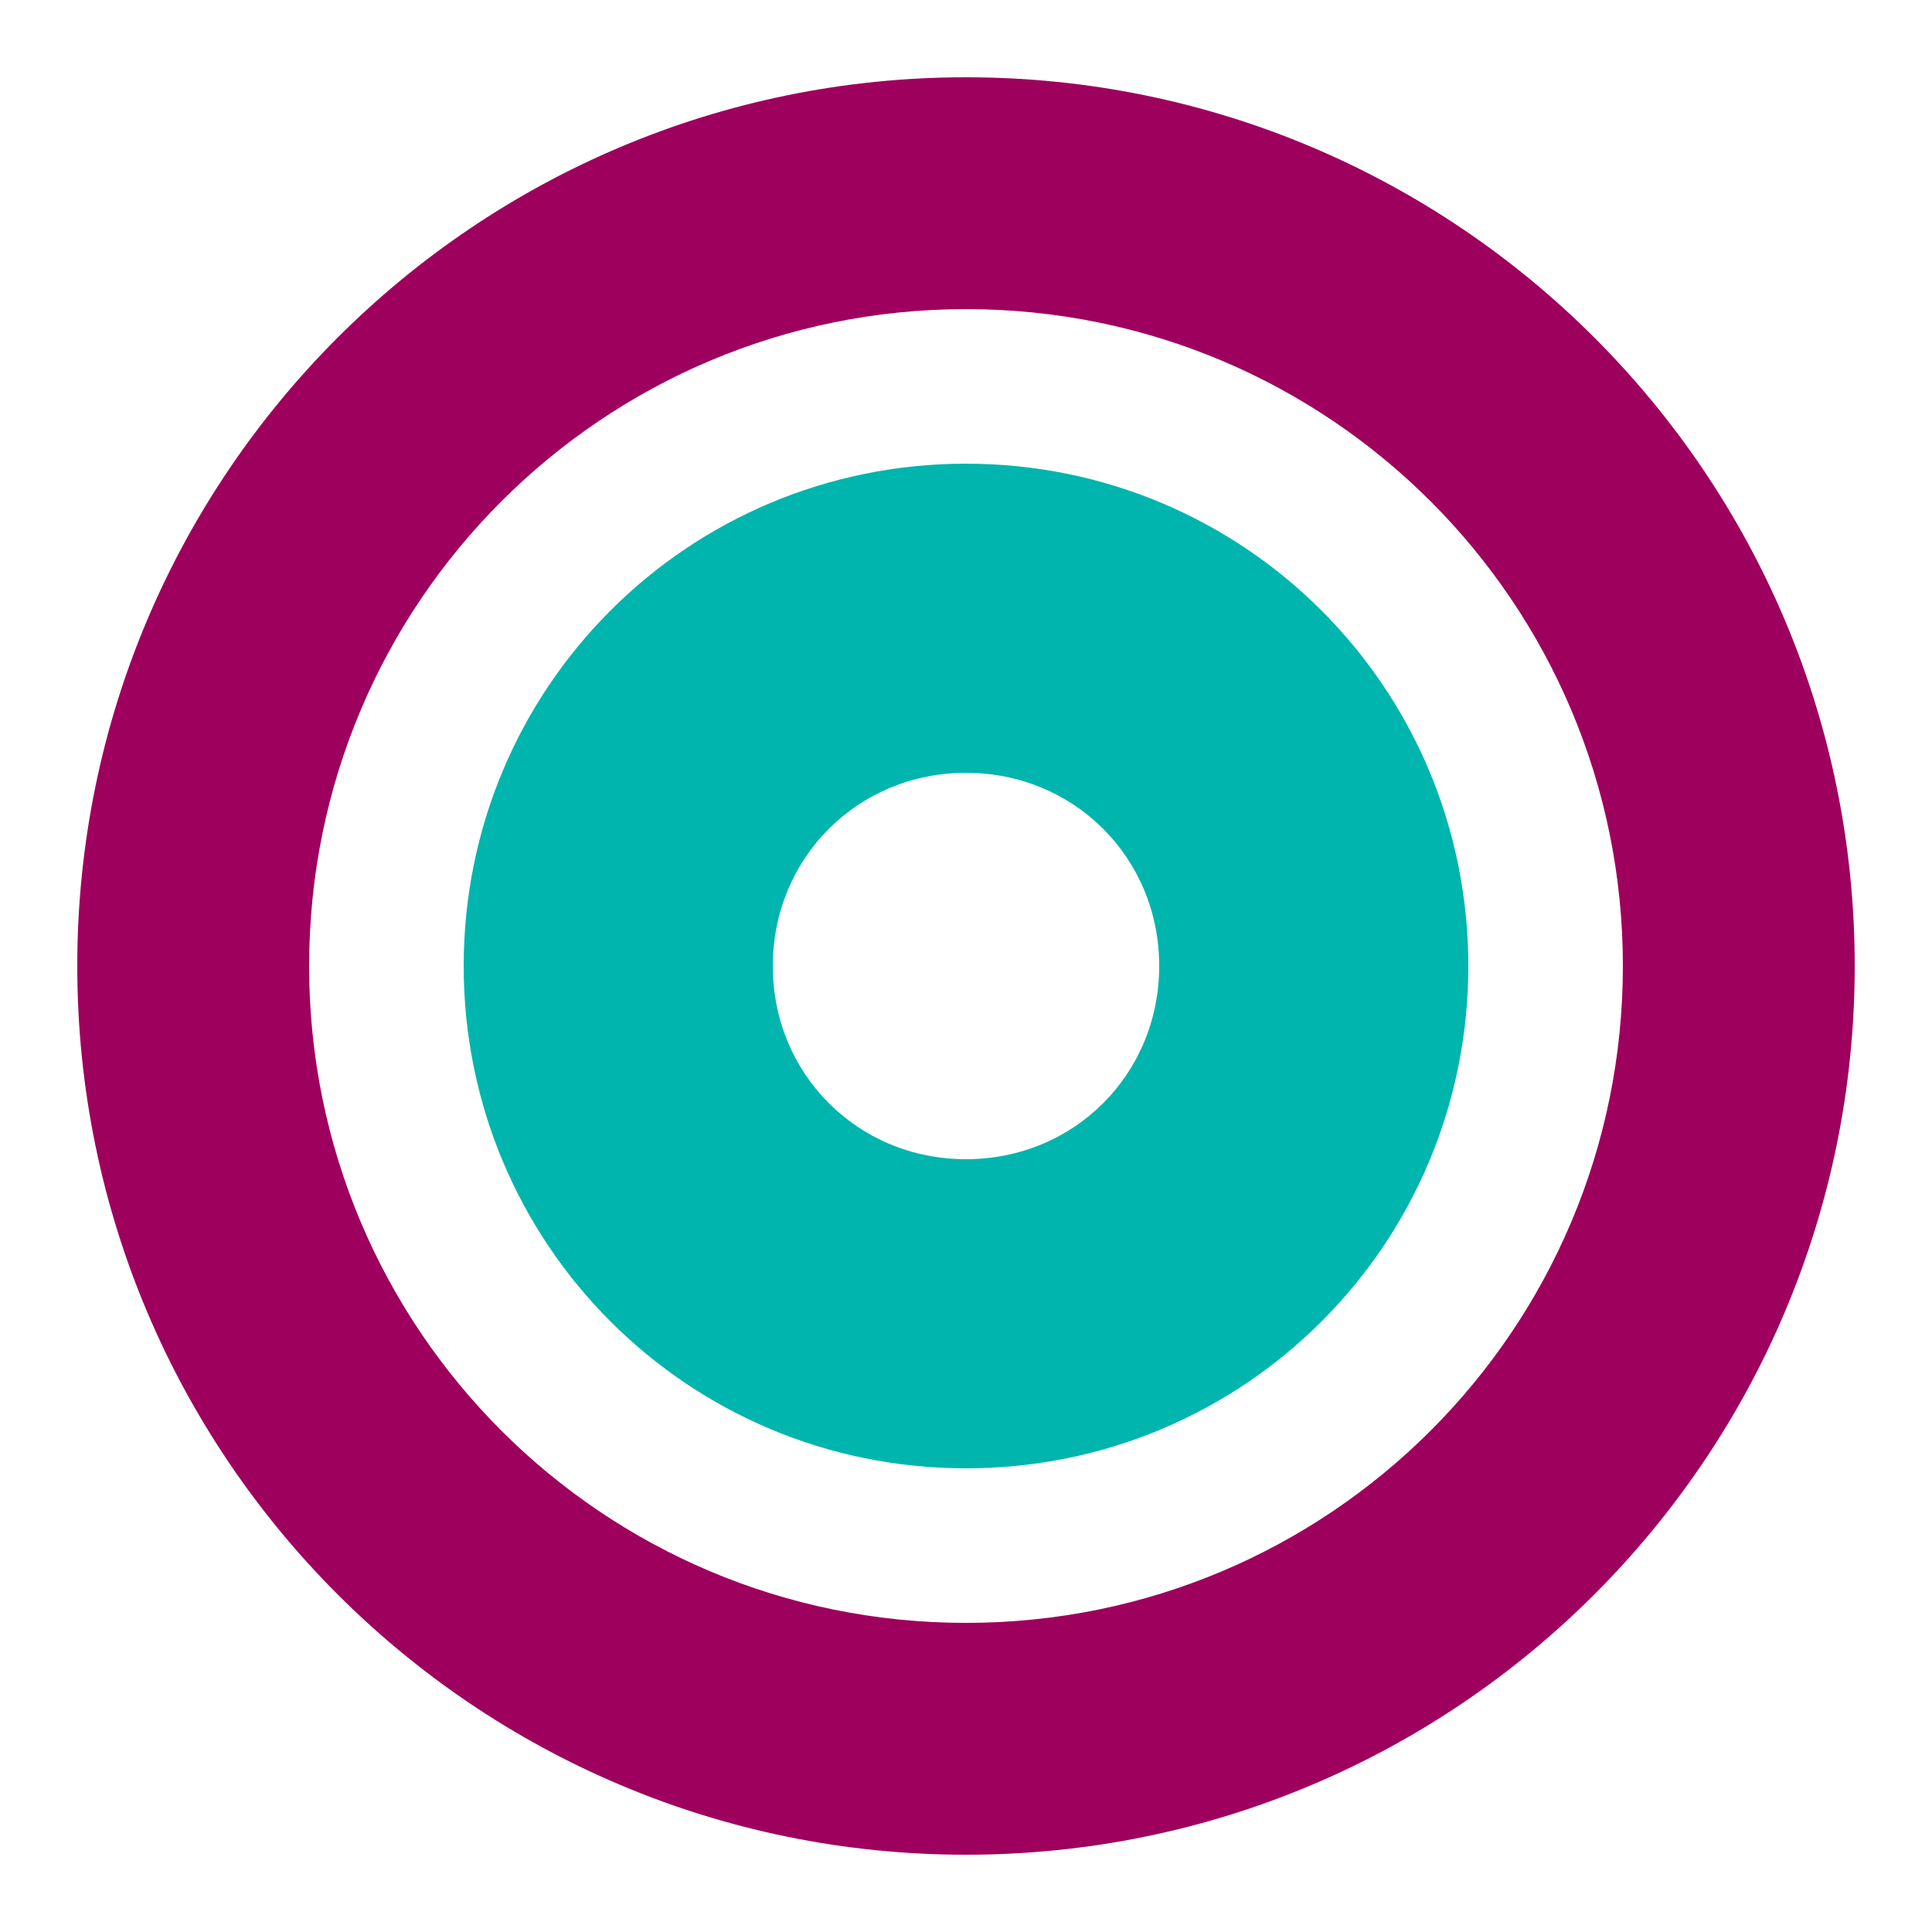
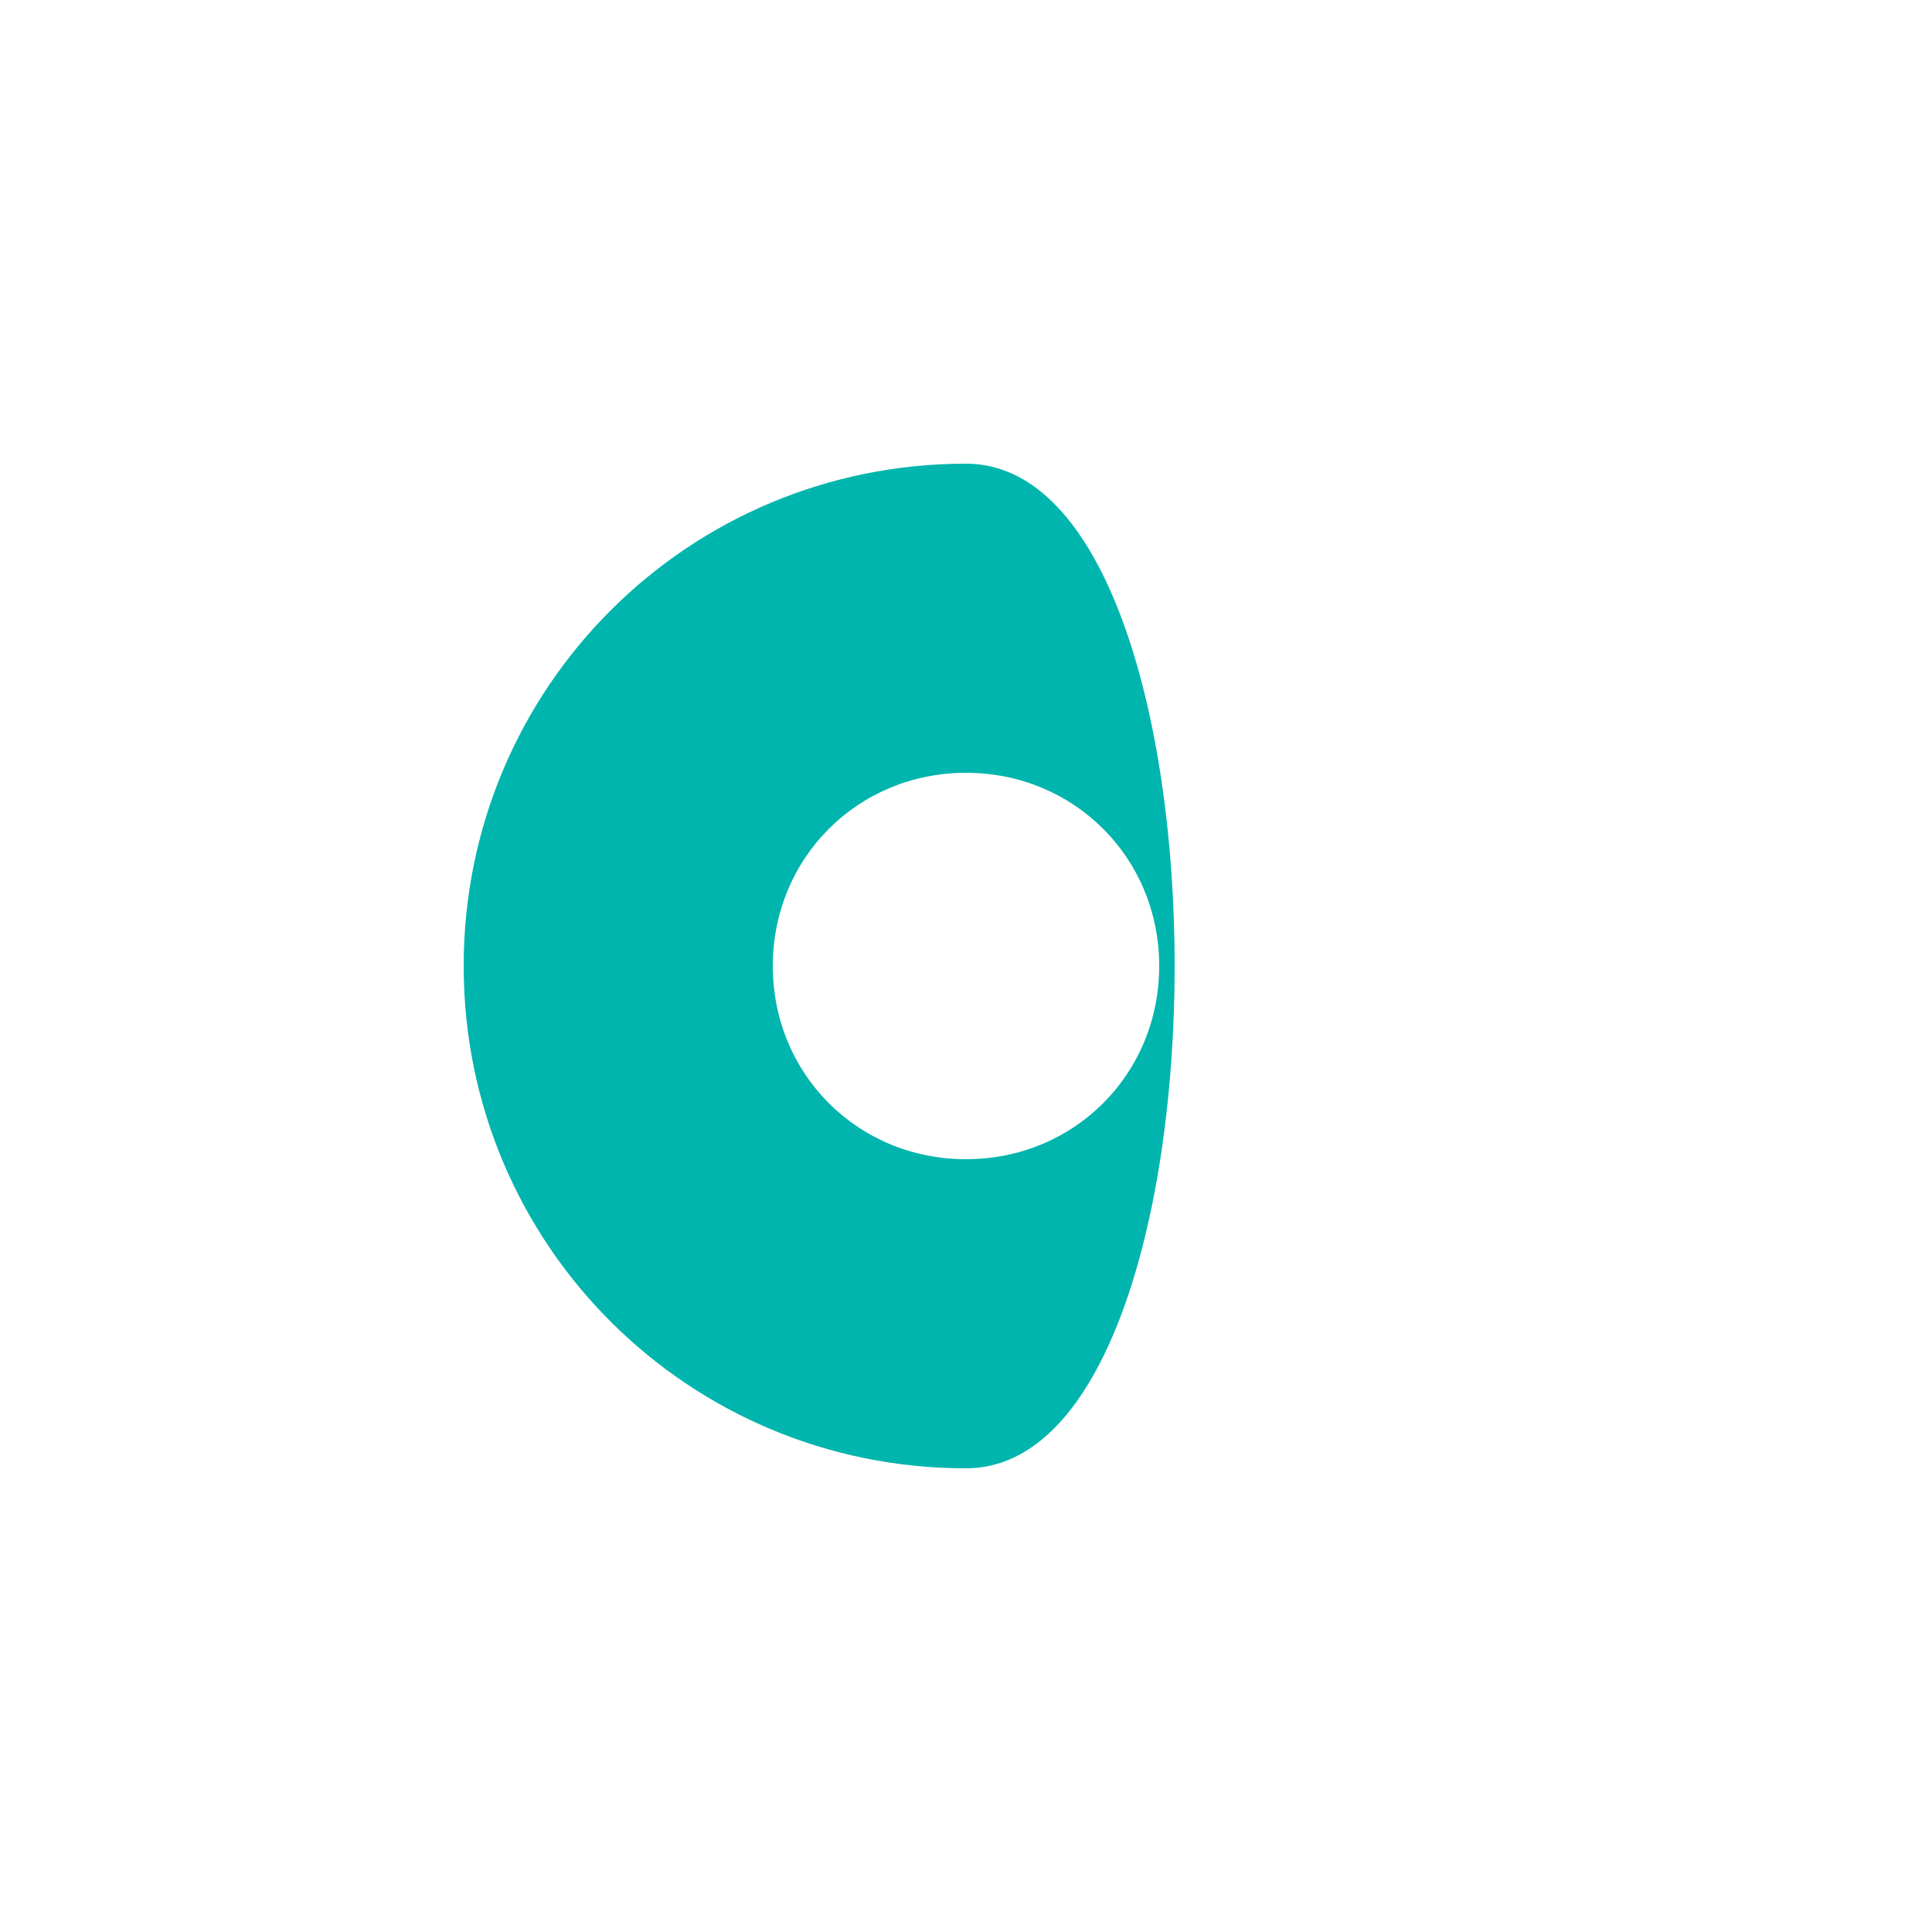
<svg xmlns="http://www.w3.org/2000/svg" viewBox="0 0 50 50" width="50" height="50">
-   <path fill="#9E005D" d="M25,2C12.3,2,2,12.3,2,25s10.3,23,23,23s23-10.3,23-23S37.7,2,25,2z M25,42c-9.4,0-17-7.6-17-17S15.6,8,25,8s17,7.6,17,17S34.4,42,25,42z" />
-   <path fill="#00B5AD" d="M25,12c-7.2,0-13,5.8-13,13s5.8,13,13,13s13-5.8,13-13S32.2,12,25,12z M25,30c-2.8,0-5-2.2-5-5s2.2-5,5-5s5,2.2,5,5S27.8,30,25,30z" />
+   <path fill="#00B5AD" d="M25,12c-7.2,0-13,5.8-13,13s5.8,13,13,13S32.2,12,25,12z M25,30c-2.8,0-5-2.2-5-5s2.2-5,5-5s5,2.2,5,5S27.8,30,25,30z" />
</svg>